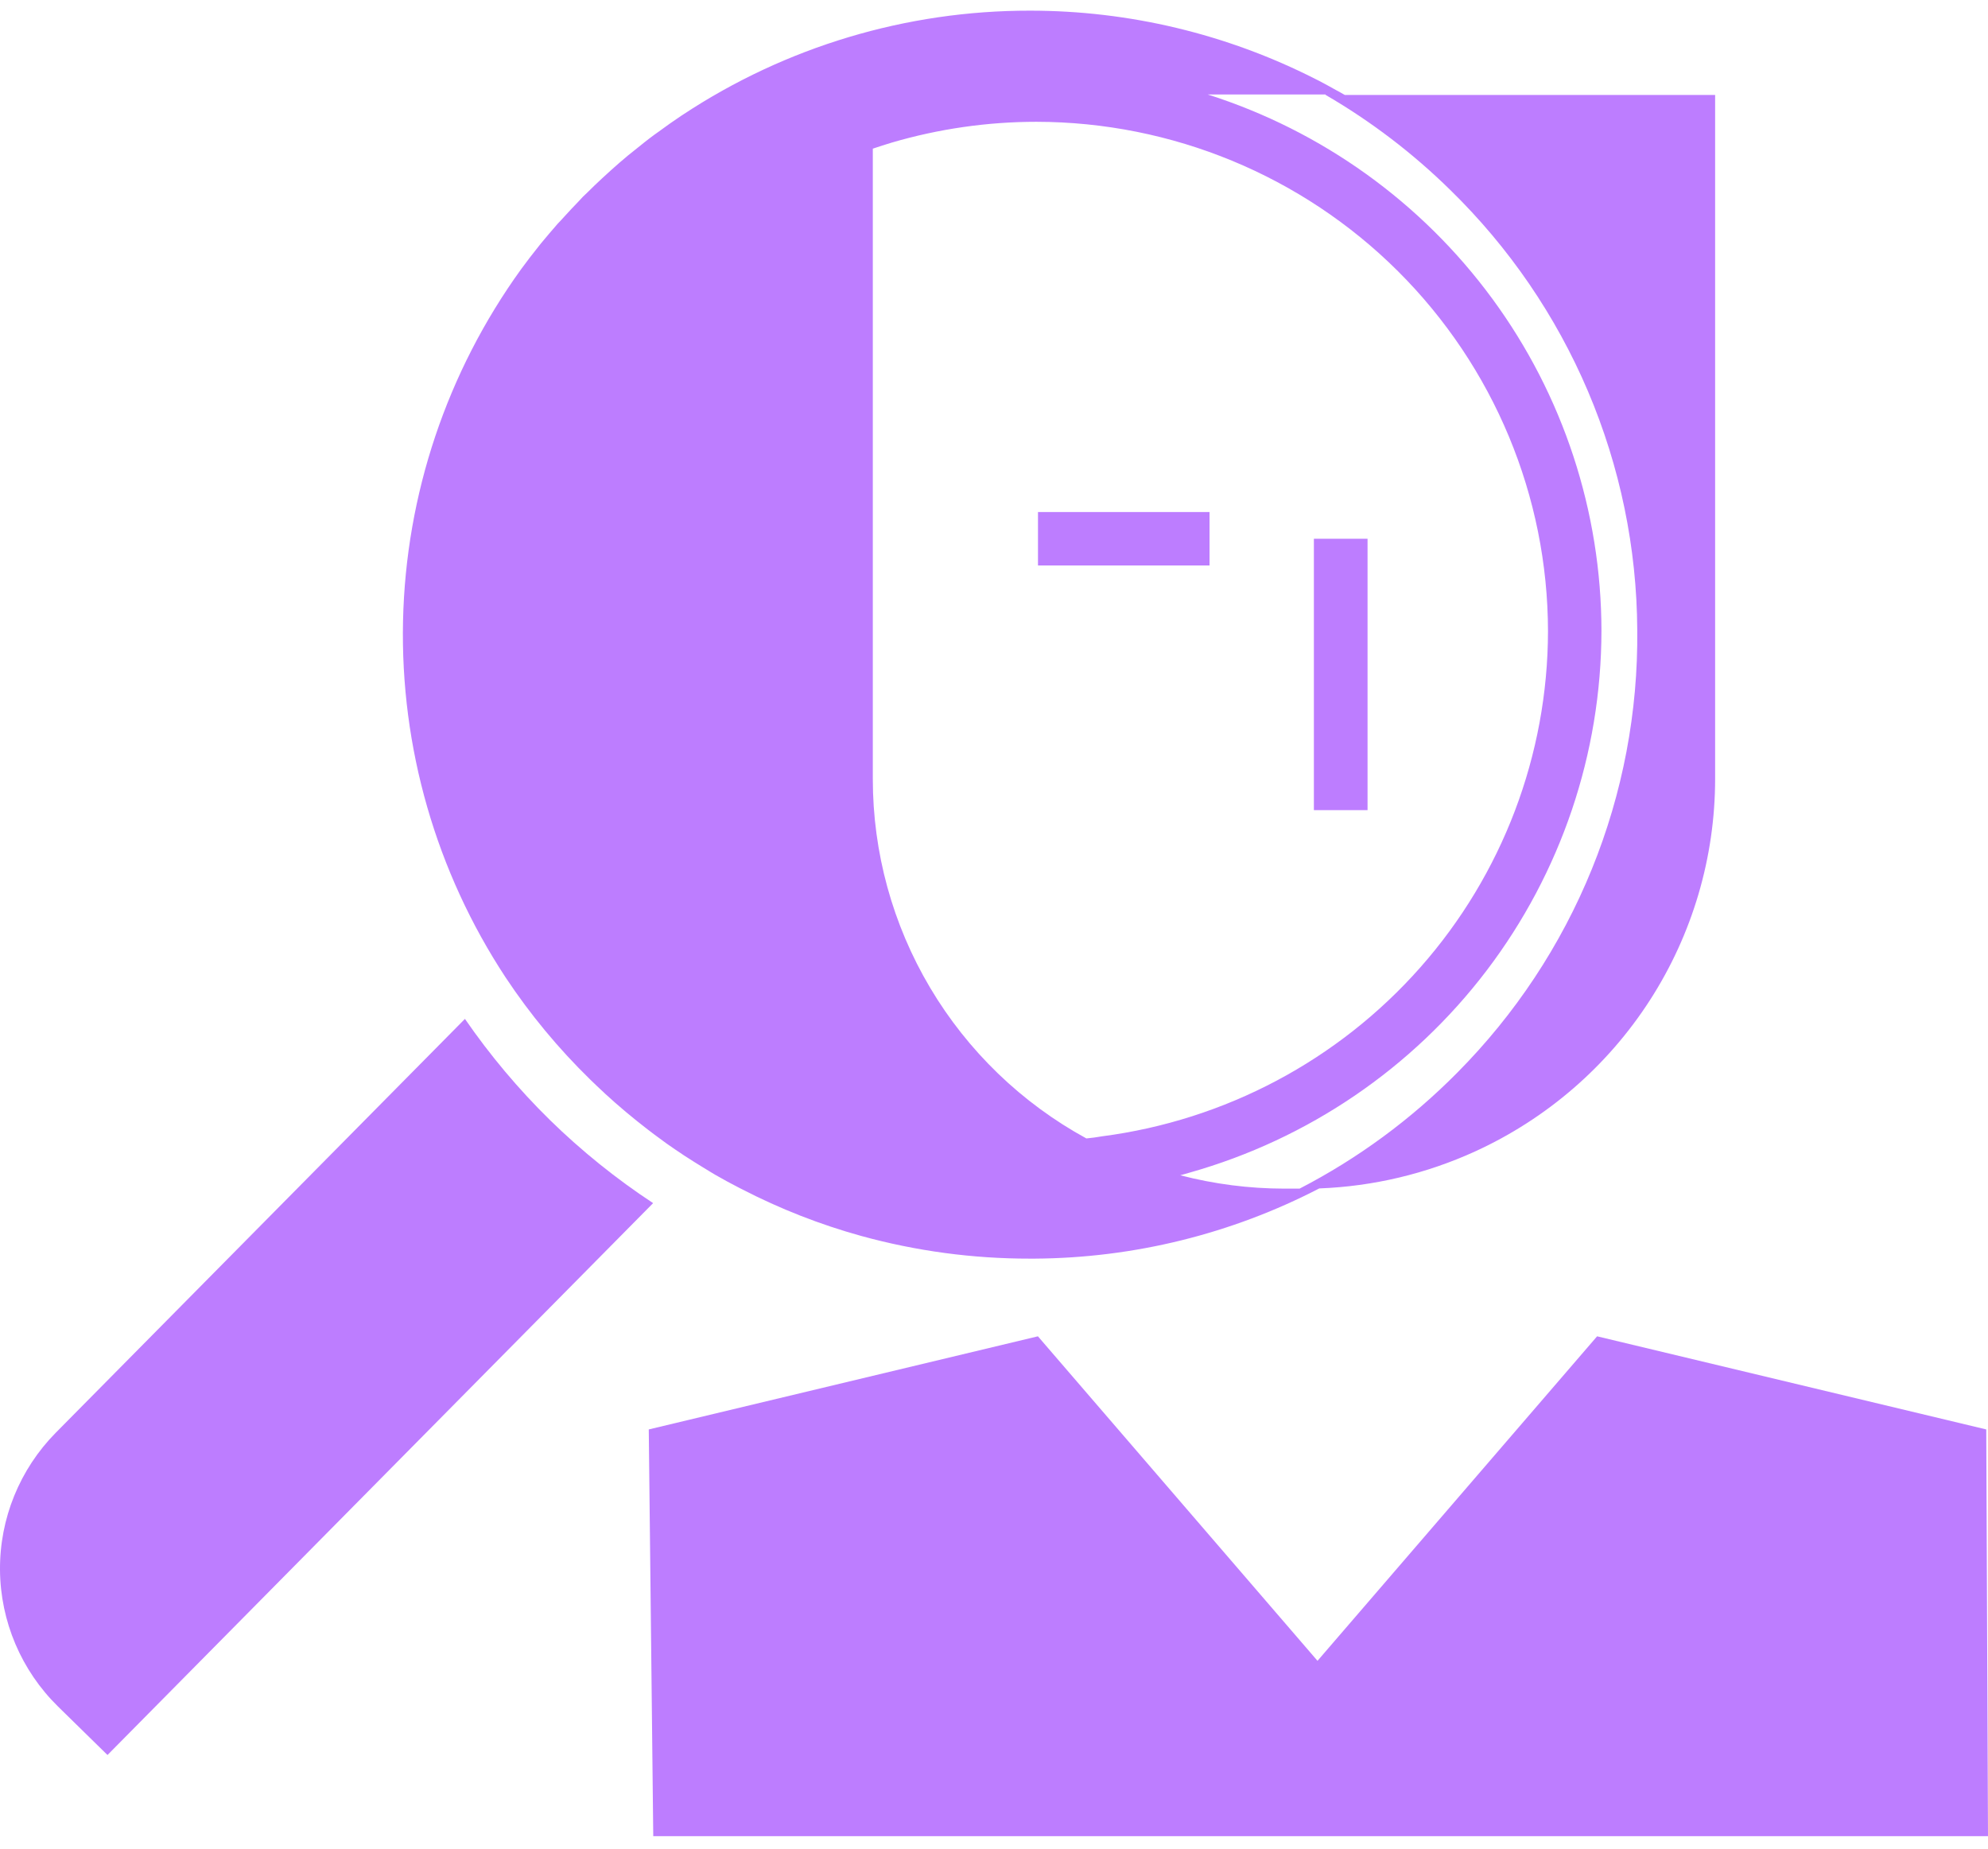
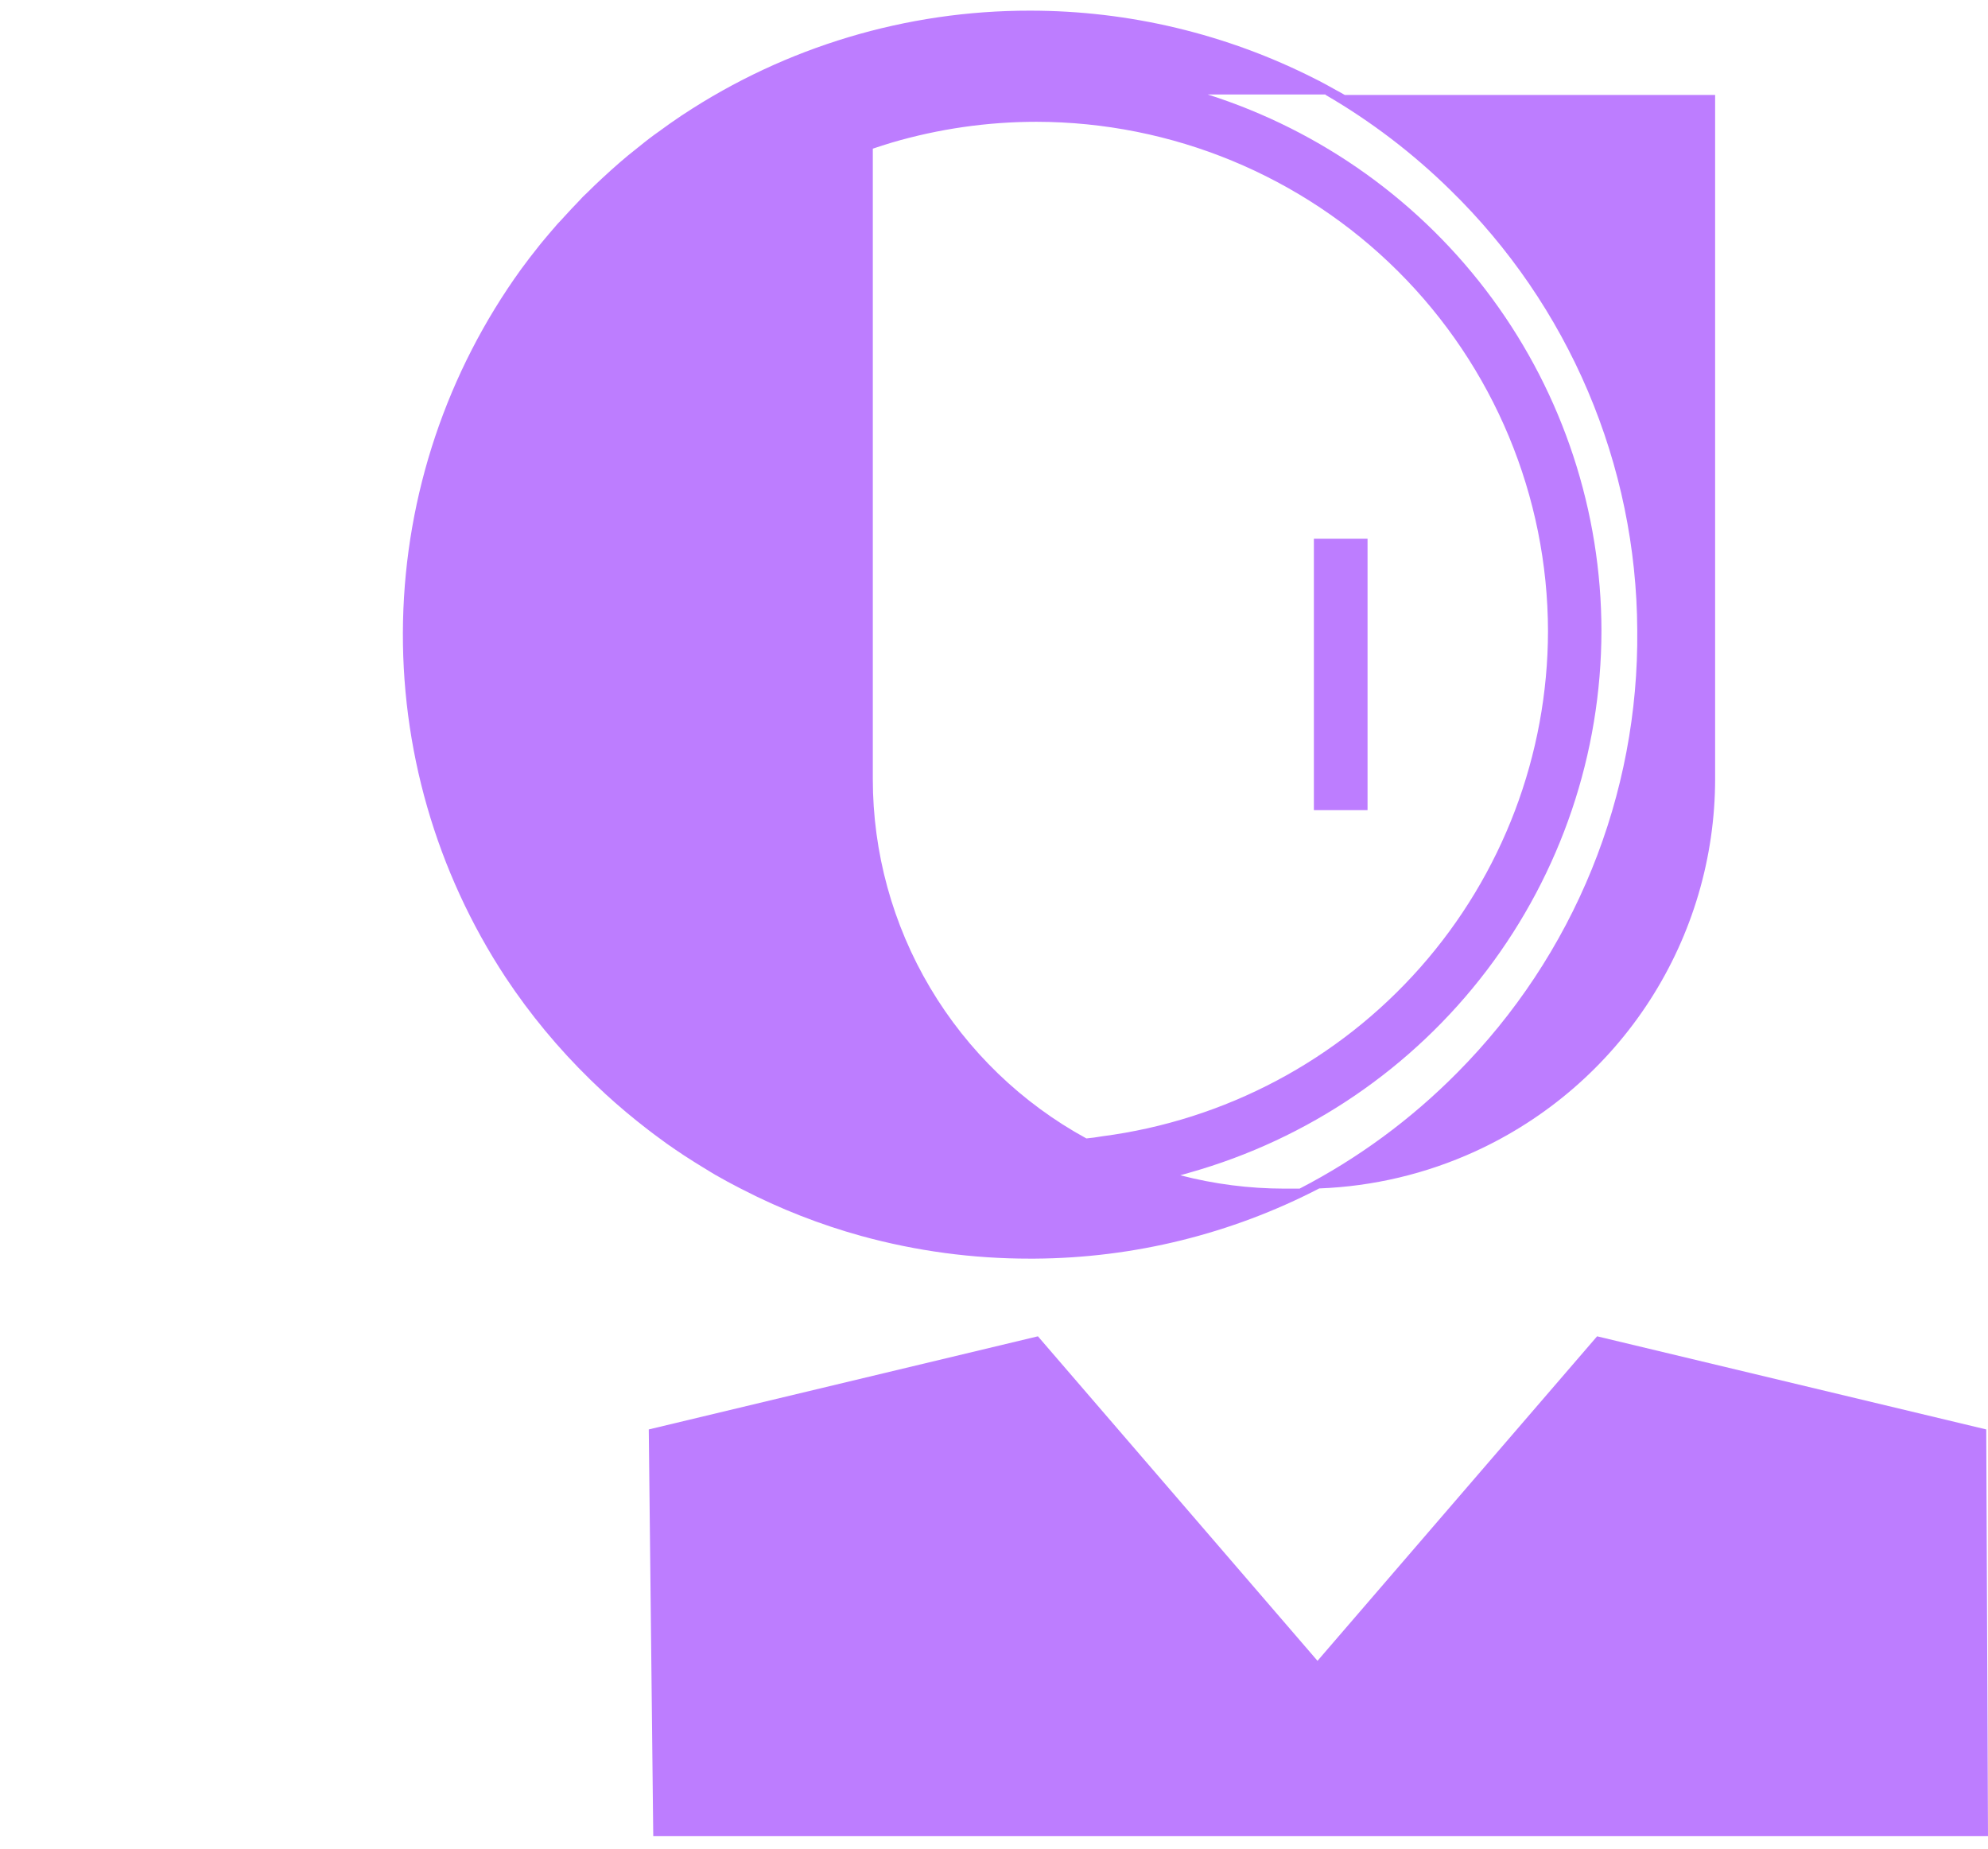
<svg xmlns="http://www.w3.org/2000/svg" width="100" height="93" viewBox="0 0 100 93" fill="none">
-   <path d="M27.665 56.337C26.079 54.781 24.647 53.076 23.387 51.248L2.81 72.058C0.991 73.899 -0.02 76.384 0 78.967C0.021 81.55 1.07 84.02 2.918 85.833L5.407 88.272L32.853 60.514C30.993 59.291 29.256 57.892 27.665 56.337Z" fill="#BD7DFF" />
  <path d="M29.685 54.295C29.918 54.523 30.154 54.745 30.394 54.967C30.407 54.978 30.419 54.991 30.431 55.004C31.122 55.639 31.838 56.237 32.573 56.804L32.883 57.04L33.531 57.517C33.825 57.722 34.121 57.927 34.418 58.122C34.57 58.222 34.725 58.32 34.88 58.417L34.911 58.437C35.184 58.612 35.461 58.773 35.737 58.945L35.977 59.089C36.385 59.324 36.8 59.549 37.215 59.761L37.323 59.815C39.237 60.804 41.249 61.592 43.327 62.167C46.086 62.926 48.936 63.309 51.798 63.306H52.047C57.032 63.276 61.938 62.066 66.361 59.775C69.072 59.673 71.737 59.04 74.204 57.913C77.804 56.267 80.855 53.628 82.994 50.307C85.133 46.987 86.272 43.125 86.274 39.179V4.776H67.646C67.504 4.692 67.356 4.614 67.211 4.534C66.931 4.379 66.651 4.221 66.368 4.074L66.152 3.966C61.709 1.71 56.792 0.534 51.805 0.536C45.597 0.529 39.527 2.349 34.354 5.767L34.256 5.831C33.879 6.083 33.504 6.348 33.136 6.62L32.91 6.781C32.573 7.027 32.256 7.285 31.935 7.544L31.598 7.813C31.308 8.051 31.025 8.303 30.741 8.555C30.589 8.69 30.441 8.828 30.293 8.965C30.043 9.194 29.797 9.432 29.554 9.674L29.324 9.893L29.115 10.118C28.869 10.373 28.623 10.632 28.387 10.894C28.275 11.015 28.171 11.136 28.049 11.257C27.762 11.593 27.483 11.908 27.213 12.241L27.088 12.399C26.788 12.775 26.491 13.158 26.207 13.548C22.481 18.711 20.412 24.877 20.273 31.235C20.135 37.592 21.933 43.842 25.432 49.161C26.663 51.017 28.089 52.738 29.685 54.295ZM54.648 57.261C51.394 55.484 48.68 52.867 46.79 49.686C44.899 46.505 43.903 42.876 43.904 39.179V7.477C44.221 7.369 44.542 7.269 44.862 7.171C47.223 6.479 49.671 6.127 52.132 6.126C58.954 6.134 65.495 8.837 70.32 13.641C75.144 18.446 77.858 24.959 77.867 31.754C77.855 37.977 75.574 43.984 71.447 48.656C67.32 53.328 61.63 56.348 55.434 57.154C55.171 57.201 54.908 57.235 54.642 57.261H54.648ZM66.684 4.776C68.964 6.102 71.069 7.707 72.949 9.553C75.908 12.44 78.263 15.882 79.878 19.68C81.493 23.479 82.336 27.559 82.357 31.684C82.401 35.808 81.624 39.9 80.069 43.723C78.514 47.546 76.213 51.024 73.3 53.956C70.981 56.301 68.306 58.269 65.372 59.785H65.082C64.92 59.785 64.762 59.785 64.6 59.785C62.834 59.783 61.076 59.557 59.368 59.113C59.53 59.072 59.688 59.022 59.847 58.978C65.803 57.296 71.047 53.726 74.784 48.81C78.521 43.893 80.547 37.897 80.556 31.731C80.549 25.725 78.627 19.876 75.067 15.027C71.508 10.179 66.495 6.581 60.751 4.752H66.674L66.684 4.776Z" fill="#BD7DFF" />
  <path d="M99.912 71.897L80.337 67.213L66.273 83.535L52.209 67.213L32.634 71.897L32.86 92.354H100L99.912 71.897Z" fill="#BD7DFF" />
-   <path d="M60.842 25.754H52.213V28.442H60.842V25.754Z" fill="#BD7DFF" />
  <path d="M68.79 27.098H66.091V40.748H68.79V27.098Z" fill="#BD7DFF" />
</svg>